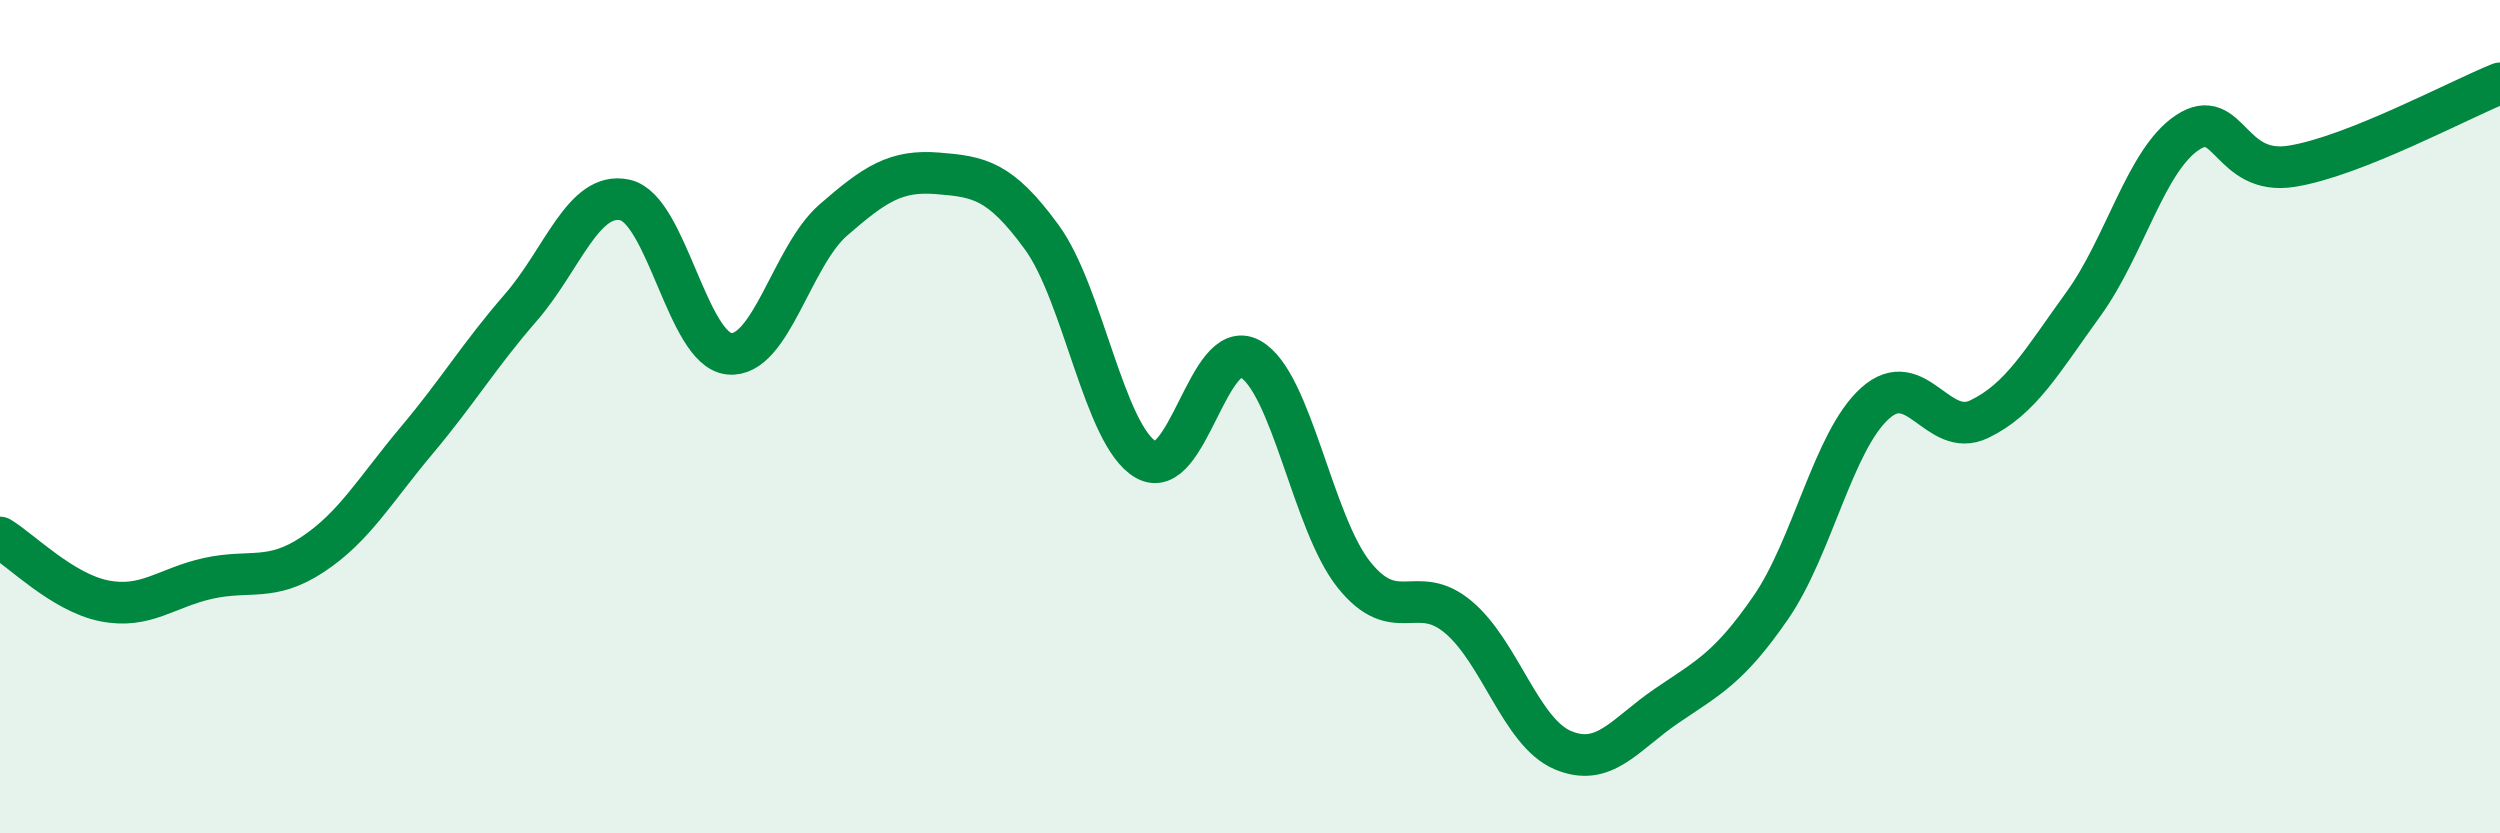
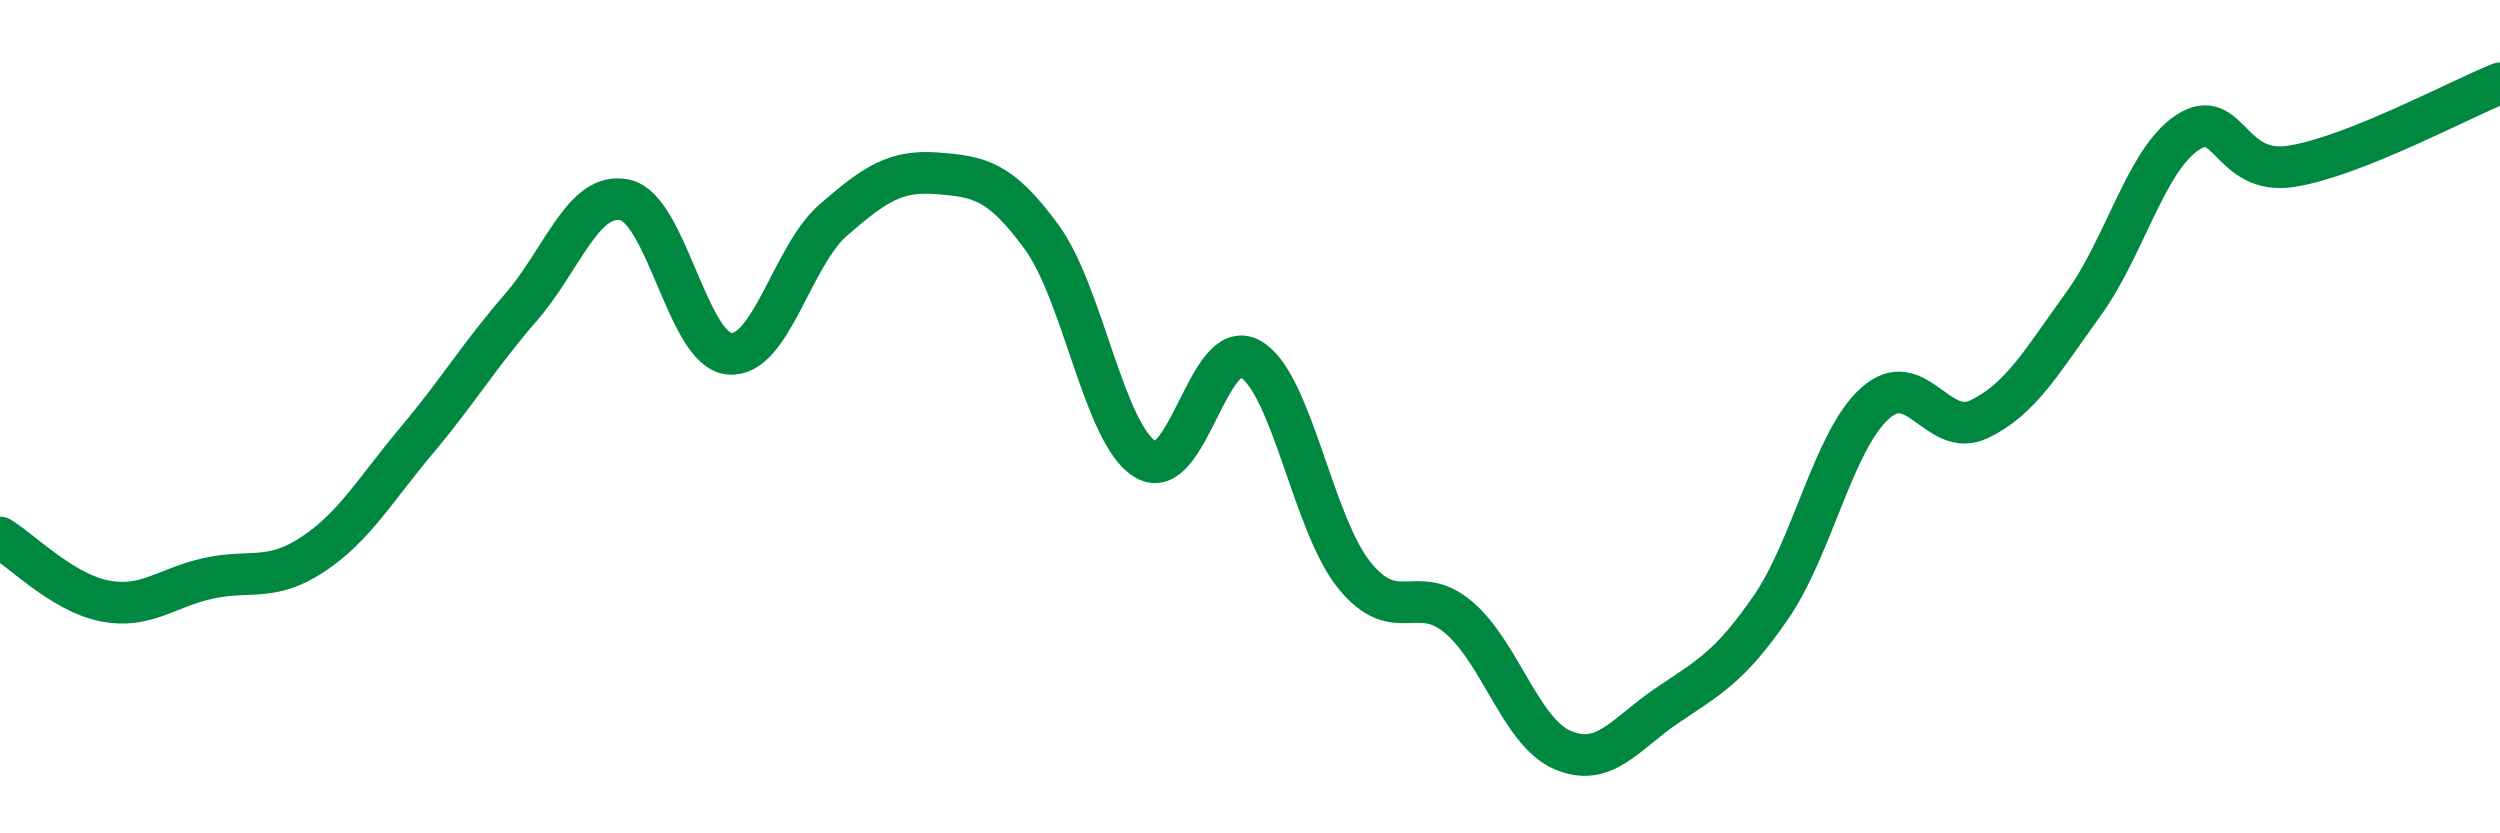
<svg xmlns="http://www.w3.org/2000/svg" width="60" height="20" viewBox="0 0 60 20">
-   <path d="M 0,12.9 C 0.5,13.2 1.5,14.22 2.5,14.42 C 3.5,14.62 4,14.1 5,13.88 C 6,13.66 6.5,13.97 7.5,13.31 C 8.5,12.65 9,11.76 10,10.57 C 11,9.38 11.5,8.53 12.5,7.38 C 13.5,6.23 14,4.58 15,4.8 C 16,5.02 16.5,8.39 17.5,8.49 C 18.5,8.59 19,6.15 20,5.28 C 21,4.41 21.5,4.08 22.5,4.16 C 23.5,4.24 24,4.32 25,5.69 C 26,7.06 26.5,10.45 27.5,11.03 C 28.5,11.61 29,8.06 30,8.61 C 31,9.16 31.5,12.56 32.5,13.8 C 33.5,15.04 34,13.97 35,14.81 C 36,15.65 36.5,17.57 37.5,18 C 38.5,18.43 39,17.62 40,16.94 C 41,16.26 41.5,16.03 42.5,14.58 C 43.5,13.13 44,10.58 45,9.68 C 46,8.78 46.5,10.54 47.5,10.06 C 48.5,9.58 49,8.68 50,7.3 C 51,5.92 51.5,3.84 52.5,3.18 C 53.5,2.52 53.5,4.23 55,3.99 C 56.5,3.75 59,2.4 60,2L60 20L0 20Z" fill="#008740" opacity="0.1" stroke-linecap="round" stroke-linejoin="round" />
  <path d="M 0,12.9 C 0.5,13.2 1.5,14.22 2.5,14.42 C 3.5,14.62 4,14.1 5,13.88 C 6,13.66 6.5,13.97 7.5,13.31 C 8.5,12.65 9,11.76 10,10.57 C 11,9.38 11.5,8.53 12.5,7.38 C 13.5,6.23 14,4.58 15,4.8 C 16,5.02 16.5,8.39 17.5,8.49 C 18.5,8.59 19,6.15 20,5.28 C 21,4.41 21.5,4.08 22.5,4.16 C 23.5,4.24 24,4.32 25,5.69 C 26,7.06 26.5,10.45 27.5,11.03 C 28.5,11.61 29,8.06 30,8.61 C 31,9.16 31.5,12.56 32.5,13.8 C 33.5,15.04 34,13.97 35,14.81 C 36,15.65 36.5,17.57 37.5,18 C 38.5,18.43 39,17.62 40,16.94 C 41,16.26 41.5,16.03 42.5,14.58 C 43.5,13.13 44,10.58 45,9.68 C 46,8.78 46.5,10.54 47.5,10.06 C 48.5,9.58 49,8.68 50,7.3 C 51,5.92 51.5,3.84 52.5,3.18 C 53.5,2.52 53.5,4.23 55,3.99 C 56.5,3.75 59,2.4 60,2" stroke="#008740" stroke-width="1" fill="none" stroke-linecap="round" stroke-linejoin="round" />
</svg>